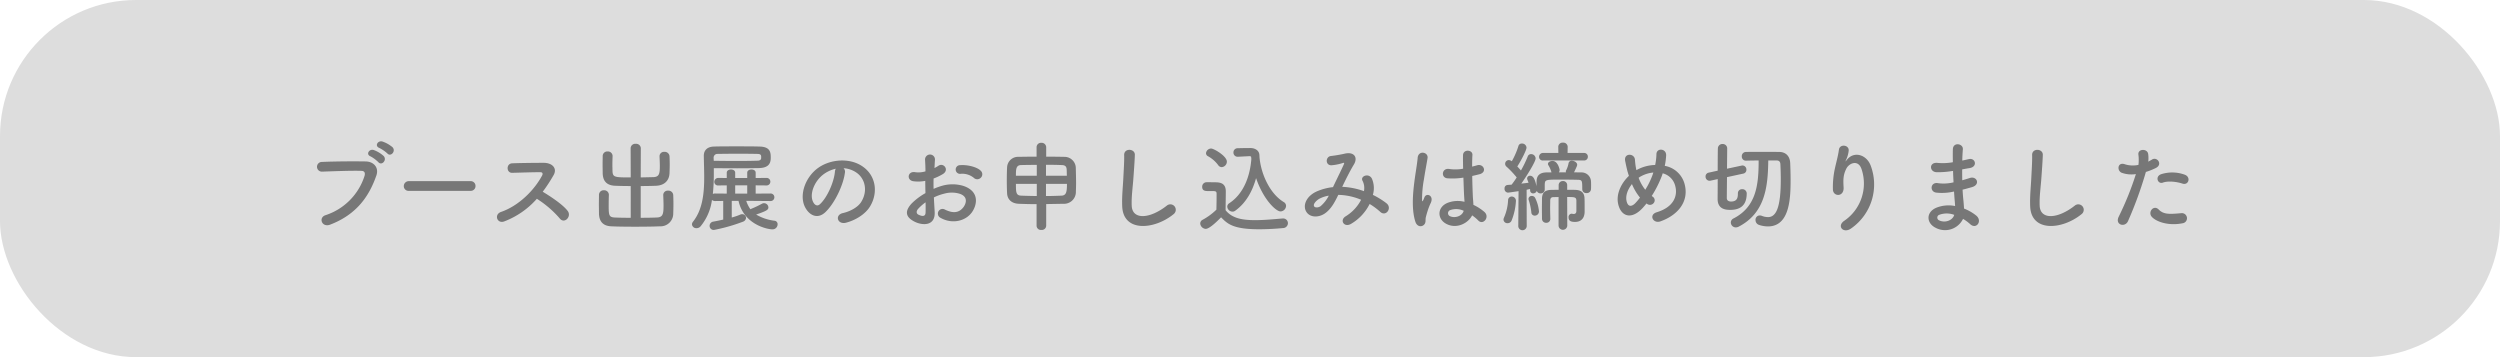
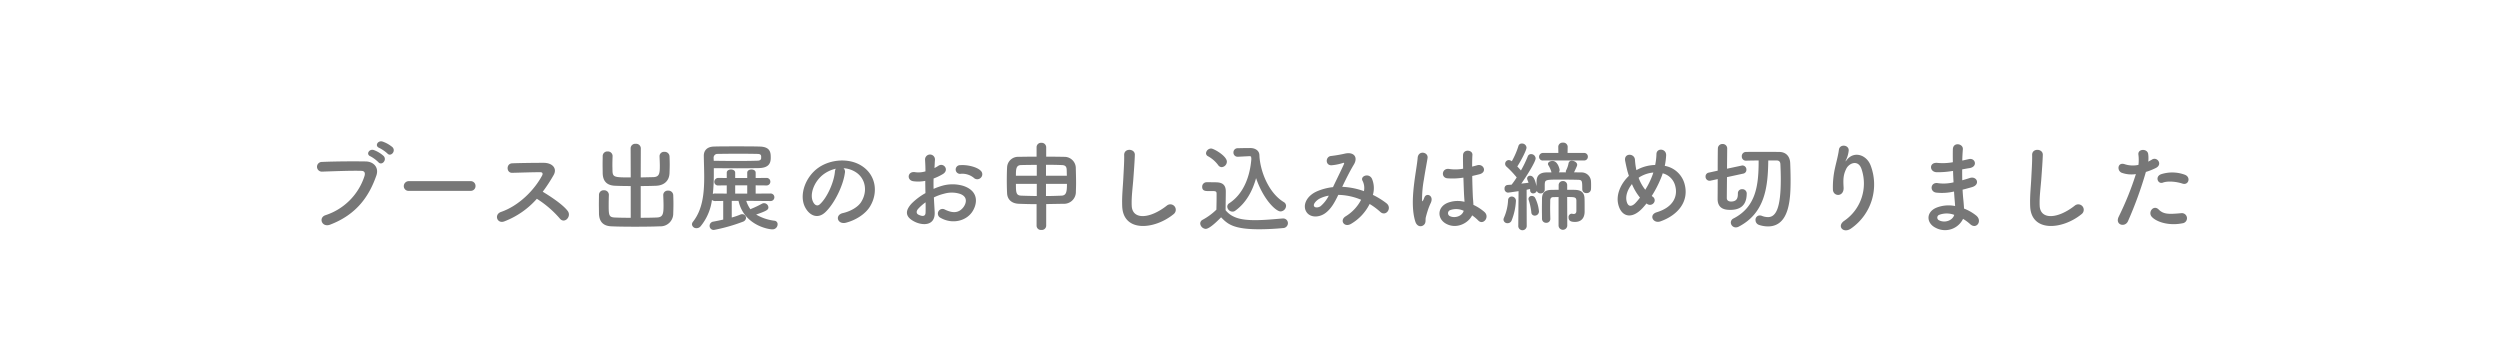
<svg xmlns="http://www.w3.org/2000/svg" width="918.494" height="131.213" viewBox="0 0 918.494 131.213">
  <g id="BTN" transform="translate(-370.097 -1368.339)">
-     <rect id="長方形_2" data-name="長方形 2" width="918.494" height="131.213" rx="50" transform="translate(370.097 1368.339)" fill="#ddd" />
    <path id="パス_1278" data-name="パス 1278" d="M-316.908-25.6c1.224,1.368,3.276-.9,1.836-2.34a11.49,11.49,0,0,0-3.636-2.052c-1.692-.54-3.024,1.62-1.188,2.34A13.332,13.332,0,0,1-316.908-25.6Zm-3.312,3.2c1.188,1.4,3.312-.792,1.908-2.3a11.136,11.136,0,0,0-3.564-2.16c-1.656-.612-3.1,1.548-1.26,2.3A12.518,12.518,0,0,1-320.22-22.392ZM-337.968.54C-327.888-3.312-323.5-10.3-320.976-17.5c1.044-2.952-1.008-5.148-3.924-5.184-4.572-.072-11.3-.036-16.056.18a1.784,1.784,0,1,0,.072,3.564c5.184-.18,10.872-.4,14.4-.288,1.332.036,1.44.936,1.152,1.908A22.276,22.276,0,0,1-339.624-2.952C-342.36-2.088-341.028,1.692-337.968.54Zm51.588-12.42a1.738,1.738,0,0,0,1.836-1.764,1.746,1.746,0,0,0-1.836-1.8h-22.608a1.836,1.836,0,0,0-1.908,1.836,1.734,1.734,0,0,0,1.908,1.728Zm24.372,2.916a37.452,37.452,0,0,1,8.424,7.236c1.692,2.124,4.392-.684,2.952-2.7-1.656-2.3-6.228-5.328-9.216-7.128a57.613,57.613,0,0,0,4-6.12c1.4-2.448-.432-4.5-3.672-4.5-3.636,0-8.928.072-11.556.18-2.3.108-2.16,3.564,0,3.492,3.168-.072,8.136-.252,10.4-.216.792,0,.936.576.612,1.188-2.844,5.364-8.532,11.124-15.084,13.392-2.7.936-1.476,4.464,1.152,3.492A30.412,30.412,0,0,0-262.008-8.964ZM-227.52-1.98c-2.2,0-4.284-.036-5.9-.108-2.16-.108-2.2-.936-2.2-4.644,0-1.26.036-2.628.072-3.672v-.072a1.708,1.708,0,0,0-1.836-1.62,1.688,1.688,0,0,0-1.8,1.692c0,.972-.036,2.2-.036,3.42,0,1.26.036,2.484.036,3.456.072,3.024,1.62,4.572,4.572,4.68,2.232.108,5.436.144,8.712.144s6.624-.036,9.108-.144A4.667,4.667,0,0,0-211.9-3.6c.036-1.008.072-2.232.072-3.42S-211.86-9.4-211.9-10.3a1.753,1.753,0,0,0-1.908-1.656,1.618,1.618,0,0,0-1.764,1.584v.072c.036,1.044.108,2.484.108,3.852,0,3.06-.252,4.248-2.376,4.356-1.62.072-3.78.108-6.012.108V-13.644c1.944,0,3.888-.036,5.688-.108,2.664-.108,4.788-1.584,4.9-4.68.036-1.008.072-2.088.072-3.132s-.036-2.088-.072-2.988a1.753,1.753,0,0,0-1.908-1.656,1.618,1.618,0,0,0-1.764,1.584v.072c.036,1.044.108,2.268.108,3.456,0,2.7-.108,4.1-2.376,4.176-1.476.036-3.06.072-4.644.108l.036-10.764a1.706,1.706,0,0,0-1.908-1.584,1.68,1.68,0,0,0-1.836,1.584l.036,10.764c-5.94,0-6.624-.036-6.7-2.412,0-.612-.036-1.368-.036-2.124,0-1.116.036-2.268.072-3.312v-.072a1.708,1.708,0,0,0-1.836-1.62,1.688,1.688,0,0,0-1.8,1.692c0,.972-.036,2.052-.036,3.132,0,1.116.036,2.2.036,3.168.072,3.024,1.62,4.5,4.572,4.608,1.728.072,3.708.108,5.724.108Zm51.3-6.156a1.38,1.38,0,0,0,1.476-1.4,1.373,1.373,0,0,0-1.476-1.368l-5.4.036V-13.9l3.924.036a1.38,1.38,0,0,0,1.476-1.4,1.373,1.373,0,0,0-1.476-1.368l-3.924.036v-1.98c0-.756-.756-1.152-1.548-1.152-.756,0-1.548.4-1.548,1.152v1.98h-4.428v-1.98c0-.756-.756-1.152-1.548-1.152-.756,0-1.548.4-1.548,1.152v1.98l-3.024-.036a1.469,1.469,0,0,0-1.548,1.44A1.339,1.339,0,0,0-195.3-13.86h.036l3.024-.036v3.024l-4.284-.036a1.877,1.877,0,0,0-.828.18,69.374,69.374,0,0,0,.36-7.7V-20.2c2.664,0,5.652.036,8.568.036,2.88,0,5.652-.036,7.884-.072,3.816-.072,4.464-1.836,4.464-3.816,0-1.8-.072-4-4.032-4.1-2.376-.072-5.436-.072-8.5-.072s-6.084,0-8.388.072c-2.484.072-3.672,1.476-3.672,3.348v.072c.036,2.556.144,5.22.144,7.848,0,6.048-.612,11.952-4.14,16.38a1.538,1.538,0,0,0-.36.936,1.579,1.579,0,0,0,1.692,1.4,1.893,1.893,0,0,0,1.476-.684,19.11,19.11,0,0,0,4.176-9.684,1.765,1.765,0,0,0,1.152.4l2.988-.036v6.84c-1.368.324-2.628.576-3.636.756A1.56,1.56,0,0,0-198.54.972a1.493,1.493,0,0,0,1.584,1.512A63.093,63.093,0,0,0-186.3-.54a1.66,1.66,0,0,0,1.152-1.4,1.407,1.407,0,0,0-1.44-1.368,1.517,1.517,0,0,0-.648.144,24.748,24.748,0,0,1-3.168,1.08v-6.12h2.484C-185.94.648-177.084,2.268-175.5,2.268A1.867,1.867,0,0,0-173.556.432,1.26,1.26,0,0,0-174.672-.9a17.267,17.267,0,0,1-6.768-2.268c3.924-1.368,4.5-1.764,4.5-2.664a1.611,1.611,0,0,0-1.584-1.512,1.462,1.462,0,0,0-.756.18,36.252,36.252,0,0,1-3.852,1.836,3.927,3.927,0,0,0-.4.216,10.84,10.84,0,0,1-1.548-3.1Zm-20.844-15.84a1.38,1.38,0,0,1,1.476-1.476c2.2-.036,5.076-.072,7.956-.072,2.376,0,4.716.036,6.732.072.828.036,1.26.216,1.3.9v.72c-.036.432-.36.828-1.224.864-2.016.072-4.752.108-7.6.108-2.88,0-5.9-.036-8.6-.072Zm12.348,13.1h-4.428V-13.9h4.428Zm35.388-9.324a9.338,9.338,0,0,1,4.464,1.44c3.564,2.268,4.536,6.984,1.98,11.016-1.188,1.872-3.96,3.42-6.7,4.032-3.1.72-1.98,4.356,1.188,3.528,3.564-.936,7.092-3.168,8.784-5.94,3.132-5.148,2.232-11.772-3.348-15.12-4.536-2.736-11.124-2.232-15.552.828-4.824,3.348-7.236,10.044-4.968,14.508,1.584,3.1,4.608,4.5,7.38,1.944,3.456-3.2,6.7-10.008,7.272-14.58A1.8,1.8,0,0,0-149.328-20.2Zm-2.844.18A2.546,2.546,0,0,0-152.5-18.9c-.36,3.888-2.88,9.612-5.58,11.988-.9.792-1.836.252-2.376-.792-1.512-2.772.288-7.56,3.636-10.152A11.929,11.929,0,0,1-152.172-20.016Zm53.28,3.312a1.749,1.749,0,0,0-.036-2.556c-1.3-1.368-4.9-2.268-7.488-2.052a1.6,1.6,0,1,0,.18,3.168,6.725,6.725,0,0,1,4.752,1.476A1.816,1.816,0,0,0-98.892-16.7Zm-17.244,7.236a18.3,18.3,0,0,1,3.78-1.368,10.056,10.056,0,0,1,5.832.072c3.132,1.152,2.124,3.708,1.26,4.86-1.728,2.3-4.032,2.268-6.84.9a1.717,1.717,0,1,0-1.548,3.06C-109.476.432-104.436-.72-102.1-4.1c1.836-2.664,2.808-7.524-3.132-9.576a13.814,13.814,0,0,0-7.992-.036,22.162,22.162,0,0,0-3.024,1.116c-.036-1.368-.036-2.7,0-3.816a20.81,20.81,0,0,0,3.384-1.62c2.52-1.512.324-4.356-1.62-3.06a10.818,10.818,0,0,1-1.44.828c.072-1.08.108-2.232.18-3.024a1.823,1.823,0,1,0-3.636.036c.072,1.368.144,2.52.144,4.212a8.987,8.987,0,0,1-3.636.324c-2.988-.612-3.42,2.988-.756,3.312a13.5,13.5,0,0,0,4.32-.144c0,1.44.036,2.988.072,4.5a23.187,23.187,0,0,0-5.076,3.816c-1.908,2.088-3.1,4.644,1.188,6.732,2.952,1.44,7.56,1.512,7.272-3.636C-115.92-5.688-116.064-7.56-116.136-9.468Zm-3.06,1.8c.036,1.476.036,2.808,0,3.78-.036,1.4-1.08,1.512-2.628.756-.828-.4-.828-1.332-.072-2.16A17.673,17.673,0,0,1-119.2-7.668Zm40.788,8.676a1.581,1.581,0,0,0,1.764,1.476A1.6,1.6,0,0,0-74.88,1.008V-7.02c2.124-.036,4.248-.072,6.228-.108a4.366,4.366,0,0,0,4.68-4.536c.036-.864.072-1.944.072-3.1,0-2.016-.072-4.212-.108-5.76a4.171,4.171,0,0,0-4.248-3.852c-1.944-.036-4.248-.072-6.624-.072v-3.492a1.649,1.649,0,0,0-1.8-1.584,1.607,1.607,0,0,0-1.728,1.584v3.492c-2.34,0-4.644.036-6.552.072a4.038,4.038,0,0,0-4.284,3.888c-.072,1.332-.108,3.024-.108,4.716s.036,3.384.108,4.788c.108,2.232,1.62,3.744,4.284,3.852,1.908.072,4.176.144,6.552.144Zm3.456-18.432v-4.032c2.16,0,4.212.036,5.832.108,1.224.036,1.692.54,1.764,1.584.036.648.036,1.476.072,2.34Zm7.7,2.988c0,2.772-.18,4.248-1.98,4.32s-3.744.144-5.724.144v-4.464Zm-11.088-2.988H-86c0-2.3,0-3.852,1.836-3.924,1.62-.036,3.672-.072,5.832-.072Zm0,7.452c-2.088-.036-4.032-.072-5.724-.144C-85.968-10.188-86-11.34-86-14.436h7.668Zm50.256,6.66a2,2,0,1,0-2.484-3.132c-6.264,4.932-12.672,5.292-12.888.036-.144-3.492.4-6.768.648-10.584.18-2.412.432-5.832.5-8.1.072-2.376-4-2.592-3.924.072.072,2.232-.18,5.76-.288,8.1-.18,3.816-.576,6.876-.432,10.656C-46.62,3.456-35.1,2.412-28.08-3.312ZM-.216-24.624h.072c.432,0,.576.216.576.36a3.547,3.547,0,0,0,.072.612C.036-17.424-2.232-10.872-7.6-7.344a1.518,1.518,0,0,0-.756,1.26A1.959,1.959,0,0,0-6.444-4.248a1.6,1.6,0,0,0,1.008-.324c4-2.88,6.336-7.2,7.668-11.988C4.9-8.712,9.5-4.32,11.232-4.32a2.118,2.118,0,0,0,2.016-2.052,1.619,1.619,0,0,0-.864-1.4C6.84-11.124,3.672-19.188,3.456-25.02c-.072-1.692-1.584-2.592-3.348-2.592-1.548,0-3.24.036-4.608.072a1.529,1.529,0,0,0-1.584,1.584,1.511,1.511,0,0,0,1.548,1.548h.108ZM-10.4-20.592A2.044,2.044,0,0,0-8.5-22.608c0-2.088-4.824-4.824-5.76-4.824A1.921,1.921,0,0,0-16.164-25.7a1.274,1.274,0,0,0,.756,1.116,11.5,11.5,0,0,1,3.708,3.24A1.615,1.615,0,0,0-10.4-20.592ZM-10.62-2.16C-8.28.252-6.192,2.232,3.348,2.232c3.24,0,6.516-.216,8.748-.432A1.825,1.825,0,0,0,13.932,0a1.712,1.712,0,0,0-1.764-1.728h-.18c-2.808.216-6.588.612-10.116.612-5.04,0-8.532-.792-10.836-3.636,0-2.3.072-4.788.072-6.876,0-2.3-1.08-3.312-3.42-3.384-1.188-.036-2.376-.036-3.672-.036a1.629,1.629,0,0,0-1.584,1.728c0,1.476,1.3,1.512,2.052,1.512h1.584c1.3,0,1.656.108,1.656.972V-9.36c0,1.368-.036,2.772-.072,4.392a22.578,22.578,0,0,1-5.04,3.708,1.543,1.543,0,0,0-.9,1.368,2.16,2.16,0,0,0,2.016,1.98C-15.3,2.088-13.428.72-10.62-2.16Zm44.5-11.2c1.3-2.7,2.736-5.616,4.248-8.136,1.62-2.628.18-4.752-3.1-4.1a47.5,47.5,0,0,1-5.184.9c-2.16.144-2.268,3.492.108,3.42A18.938,18.938,0,0,0,34.2-22.14c.54-.144.432.144.216.648-1.008,2.268-2.664,5.544-3.924,8.244a20.461,20.461,0,0,0-5.9,1.548c-4.14,1.836-5.472,5.58-3.636,7.884,1.548,1.908,4.716,1.692,6.876,0C29.88-5.4,31.1-7.632,32.436-10.4a22.483,22.483,0,0,1,8.388,1.8A15.384,15.384,0,0,1,35.136-2.52C32.8-1.08,34.6,1.728,37.116.252a17.58,17.58,0,0,0,6.84-7.308A24.671,24.671,0,0,1,47.88-4.14c2.052,1.872,4.5-1.44,2.232-3.2a28.5,28.5,0,0,0-4.968-3.06,8.788,8.788,0,0,0-.36-5.976c-1.188-2.232-4.428-.864-3.42.828a5.819,5.819,0,0,1,.5,3.78,26.921,26.921,0,0,0-7.812-1.584Zm-4.932,3.24a12.531,12.531,0,0,1-2.988,3.852c-.648.5-1.944.72-2.376.108-.612-.9,1.08-2.412,2.016-2.88A11.441,11.441,0,0,1,28.944-10.116ZM81.612-2.88a16.581,16.581,0,0,1,2.232,1.872c1.8,1.908,4.356-1.224,2.3-3.1A17.189,17.189,0,0,0,82.08-6.732c-.036-1.152-.18-2.34-.216-3.24-.072-1.764-.18-4.572-.216-7.38.864-.18,1.728-.4,2.592-.612,3.1-.756,1.548-4.032-.792-3.312-.576.18-1.224.324-1.836.5,0-1.764.036-3.276.108-4.284.144-1.944-3.384-2.268-3.456.072-.036,1.116,0,2.952.036,4.968a15.116,15.116,0,0,1-5.076.108c-2.772-.468-3.2,3.2-.72,3.42a24.738,24.738,0,0,0,5.9-.252c.108,2.844.18,5.616.288,7.092.036.684.108,1.224.108,1.8a10.237,10.237,0,0,0-6.336.432c-3.744,1.656-3.672,5.76-.54,7.56C75.852,2.376,80.244-.036,81.612-2.88ZM63.9.612c.9-.864.432-1.872.72-2.88.144-.576.36-1.368.648-2.268A22.027,22.027,0,0,1,66.384-7.38c1.3-2.7-1.44-3.924-2.268-2.2-.072.18-.324.828-.432,1.044-.36.72-.4.612-.468-.036a40.073,40.073,0,0,1,.684-7.524c.468-3.06,1.08-6.192,1.332-7.812.36-2.268-3.42-2.988-3.636-.072-.18,2.34-.972,6.372-1.44,10.728s-.576,9,.576,12.636C61.344,1.332,62.964,1.476,63.9.612ZM78.516-4.572c-.576,2.124-3.492,2.88-5.22,1.908a1.2,1.2,0,0,1,.216-2.124,6.5,6.5,0,0,1,4.968.216ZM122.688-23.04a1.349,1.349,0,0,0,1.44-1.4,1.341,1.341,0,0,0-1.44-1.368h-6.012l.036-2.268v-.036a1.568,1.568,0,0,0-1.728-1.476,1.568,1.568,0,0,0-1.728,1.476v.036l.036,2.268h-5.58a1.438,1.438,0,0,0-1.512,1.44,1.339,1.339,0,0,0,1.512,1.332Zm-.612,10.584a1.418,1.418,0,0,0,1.548,1.4,1.536,1.536,0,0,0,1.656-1.44c.036-.432.036-.9.036-1.4,0-.468,0-.972-.036-1.44a3.448,3.448,0,0,0-3.6-3.312c-.792,0-1.692-.036-2.628-.036,1.08-2.268,1.152-2.484,1.152-2.772,0-.864-1.044-1.476-1.944-1.476a1.12,1.12,0,0,0-1.224.9,9.029,9.029,0,0,1-.9,2.628.7.7,0,0,0-.108.36,1.065,1.065,0,0,0,.072.36h-2.628a1.465,1.465,0,0,0,.288-.864c0-.252-.648-3.312-2.592-3.312-.828,0-1.692.4-1.692,1.08a.877.877,0,0,0,.18.54A9.851,9.851,0,0,1,110.7-18.9c.036.072.036.18.072.252h-1.908c-2.448.036-3.492,1.224-3.564,3.06-.036.72-.036,1.368-.036,1.98-.468-2.016-1.008-3.816-2.34-3.816a1.027,1.027,0,0,0-1.116.972c0,.216,0,.252.54,1.584-.72.108-1.656.216-2.664.324,2.232-3.168,5.256-8.1,5.256-9.252a1.668,1.668,0,0,0-1.692-1.584,1.265,1.265,0,0,0-1.224.9,40.284,40.284,0,0,1-2.484,5.112c-.4-.468-.864-.972-1.332-1.476,1.512-2.34,3.384-6.048,3.384-6.912A1.633,1.633,0,0,0,99.9-29.268a1.26,1.26,0,0,0-1.3.972,27.821,27.821,0,0,1-2.412,5.544.753.753,0,0,0-.216-.144,1.765,1.765,0,0,0-.9-.288,1.36,1.36,0,0,0-1.332,1.368,1.374,1.374,0,0,0,.5,1.044,33.893,33.893,0,0,1,3.744,3.96,30.552,30.552,0,0,1-1.872,2.664q-.864.054-1.512.108a1.215,1.215,0,0,0-1.08,1.332,1.346,1.346,0,0,0,1.224,1.476c.252,0,.792-.072,3.924-.54L98.568.864V.9a1.553,1.553,0,0,0,1.548,1.692A1.585,1.585,0,0,0,101.664.864l-.036-13.14c.468-.108.9-.216,1.26-.288,0,.144.036.324.036.468a1.084,1.084,0,0,0,1.116,1.152,1.413,1.413,0,0,0,1.332-.936,1.422,1.422,0,0,0,1.4.936,1.436,1.436,0,0,0,1.512-1.44V-14.22c.108-1.728.18-1.8,5.688-1.8,2.3,0,4.86.036,6.264.072,1.764.036,1.836.144,1.836,3.456ZM113.364.828a1.6,1.6,0,1,0,3.2,0l-.036-10.44c2.664,0,3.312,0,3.384,1.26v3.816c0,.9-.468,1.152-1.008,1.152a2.824,2.824,0,0,1-.5-.072c-.072,0-.18-.036-.252-.036a1.234,1.234,0,0,0-1.116,1.368c0,1.476,1.224,1.656,2.376,1.656,2.484,0,3.528-1.656,3.528-3.78V-6.624c0-.792,0-1.62-.036-2.376-.036-2.16-1.116-3.168-3.456-3.24-.972-.036-1.944-.036-2.916-.036v-1.656a1.49,1.49,0,0,0-1.548-1.548,1.5,1.5,0,0,0-1.584,1.548v1.656c-.864,0-1.728.036-2.556.036-2.448.036-3.528.972-3.564,3.2,0,1.26-.036,2.52-.036,3.78,0,1.224.036,2.448.036,3.672a1.463,1.463,0,0,0,1.548,1.44,1.407,1.407,0,0,0,1.512-1.4v-.036c-.036-1.4-.072-2.736-.072-4.032,0-.9.036-1.8.036-2.7,0-.828.36-1.26,1.188-1.26.648,0,1.26-.036,1.872-.036Zm-8.748-3.6a1.543,1.543,0,0,0,1.548-1.584,13.823,13.823,0,0,0-1.44-5,1.32,1.32,0,0,0-1.188-.648,1.14,1.14,0,0,0-1.224,1.08,1.531,1.531,0,0,0,.072.4,21.518,21.518,0,0,1,.972,4.464A1.235,1.235,0,0,0,104.616-2.772ZM96.084-.9A22.537,22.537,0,0,0,97.7-8.136a1.562,1.562,0,0,0-1.548-1.656,1.334,1.334,0,0,0-1.332,1.368,18.2,18.2,0,0,1-1.512,6.408,1.922,1.922,0,0,0-.18.72A1.414,1.414,0,0,0,94.644,0,1.566,1.566,0,0,0,96.084-.9Zm49.572-6.336c.108.072.18.108.288.18a1.728,1.728,0,0,0,2.376-.36,1.543,1.543,0,0,0-.252-2.232,5.292,5.292,0,0,1-.468-.36,40.577,40.577,0,0,0,3.672-7.272c.144-.36.252-.72.36-1.044a6.352,6.352,0,0,1,4.644,4.824c.864,3.42-.54,7.56-6.8,9.468C146.34-3.1,148.1.324,150.84-.684c6.228-2.232,10.656-7.2,8.784-13.86a9.165,9.165,0,0,0-7.236-6.516,24.715,24.715,0,0,0,.5-3.816c.144-2.628-3.6-2.916-3.564-.4a22.065,22.065,0,0,1-.468,3.888,14.786,14.786,0,0,0-6.156,1.512,7.139,7.139,0,0,0-.72.4,6.271,6.271,0,0,1-.18-.792,25.717,25.717,0,0,1-.36-2.988c-.144-2.556-4.212-2.592-3.6.4.144.756.5,2.412.684,3.132.18.792.432,1.584.684,2.34-2.988,2.844-4.716,6.8-3.96,10.26.972,4.536,4.752,6.12,9,1.548C144.72-6.084,145.188-6.624,145.656-7.236Zm2.52-11.376c-.036.18-.108.36-.144.5a28.6,28.6,0,0,1-2.808,5.832,15.848,15.848,0,0,1-2.448-4.392,6.294,6.294,0,0,1,1.044-.648A11.588,11.588,0,0,1,148.176-18.612ZM143.28-9.4a22.286,22.286,0,0,1-1.728,2.052c-1.008,1.044-2.7,1.836-3.24-.972-.36-1.908.5-4.14,2.016-6.048A19.935,19.935,0,0,0,143.28-9.4ZM193.536-23.04c.756,0,1.3.4,1.332,1.4.072,1.62.144,3.528.144,5.508,0,10.764-1.836,13.9-4.716,13.9a6.229,6.229,0,0,1-2.268-.468,2.132,2.132,0,0,0-.756-.144,1.57,1.57,0,0,0-1.548,1.692,1.868,1.868,0,0,0,1.332,1.8,10.532,10.532,0,0,0,3.24.54c8.1,0,8.316-10.62,8.316-17.172,0-2.16-.072-4.284-.144-6.12-.108-2.448-1.548-4.032-3.96-4.068-2.052-.036-4.644-.036-7.164-.036-1.8,0-3.6,0-5.112.036a1.527,1.527,0,0,0-1.548,1.62,1.5,1.5,0,0,0,1.548,1.584h.036c1.368-.036,2.952-.072,4.608-.072,0,8.892-.828,16.992-9.252,21.312a1.667,1.667,0,0,0-.972,1.476,1.828,1.828,0,0,0,1.8,1.8A2.333,2.333,0,0,0,179.5,1.3c9.612-4.968,10.8-14.328,10.908-24.336ZM179.244-10.908v.144c0,1.44-.324,2.808-2.52,2.808-.36,0-1.476-.072-1.548-1.188,0-.576.036-4,.072-7.776l6.012-1.3a1.4,1.4,0,0,0,1.116-1.4,1.494,1.494,0,0,0-1.4-1.584,1,1,0,0,0-.324.036l-5.4,1.152c.036-3.6.072-6.876.072-7.488a1.616,1.616,0,0,0-1.692-1.584,1.633,1.633,0,0,0-1.728,1.512c-.036.468-.072,4.248-.072,8.28l-3.276.72a1.412,1.412,0,0,0-1.188,1.44,1.489,1.489,0,0,0,1.44,1.548,1.477,1.477,0,0,0,.4-.036l2.628-.576c0,3.6-.036,6.768-.036,7.308,0,3.852,3.1,4,4.68,4,5.328,0,6.012-3.564,6.012-6.12a1.579,1.579,0,0,0-1.692-1.476,1.471,1.471,0,0,0-1.548,1.548Zm41.688,12.78A19.66,19.66,0,0,0,228.06-21.1c-1.476-4.068-6.156-5.544-8.784-2.16-.36.468-.72.936-.252-.036a10.8,10.8,0,0,0,.936-3.348c.18-2.16-3.312-2.592-3.6-.324-.288,2.2-.972,4.572-1.368,6.408a32.019,32.019,0,0,0-.828,8.316c.216,2.592,4.1,2.628,3.924-.864-.18-3.132-.108-4.608.936-6.8,1.044-2.232,4.464-3.564,5.652.036A16.58,16.58,0,0,1,218.412-.936C215.388,1.044,218.016,4.032,220.932,1.872ZM258.3-19.188c.036,1.4.108,2.808.18,4.176a15.341,15.341,0,0,1-5.616.324c-2.88-.612-3.312,3.1-.756,3.456a19.574,19.574,0,0,0,6.552-.4c.072,1.116.144,2.124.216,2.988.072.828.144,1.584.18,2.34a12.165,12.165,0,0,0-6.876.612c-3.924,1.656-3.708,5.688-.288,7.38a7.343,7.343,0,0,0,10.08-3.276A16.573,16.573,0,0,1,264.6.36c2.268,2.088,4.608-1.188,2.2-3.168a16.742,16.742,0,0,0-4.464-2.556c-.072-1.3-.18-2.592-.288-3.564-.108-1.044-.18-2.16-.252-3.384,1.044-.252,2.2-.576,3.456-.936,3.2-.9,1.836-4.212-.828-3.348-.972.324-1.872.576-2.736.828-.036-1.332-.036-2.664-.036-4,.828-.144,1.728-.324,2.7-.468,3.132-.5,2.16-3.852-.216-3.312-.864.18-1.692.4-2.448.54.036-1.44.108-2.88.216-4.176.144-2.088-3.6-2.736-3.672.036-.036,1.152-.036,2.844,0,4.752a20.706,20.706,0,0,1-5.58.252c-3.276-.4-3.132,3.348-.36,3.42a32.389,32.389,0,0,0,5.652-.432Zm.432,16.128c-.54,2.016-3.348,3.1-5.544,2.016A1.088,1.088,0,0,1,253.3-3.1,7.839,7.839,0,0,1,258.732-3.06ZM305.5-3.312a2,2,0,1,0-2.484-3.132c-6.264,4.932-12.672,5.292-12.888.036-.144-3.492.4-6.768.648-10.584.18-2.412.432-5.832.5-8.1.072-2.376-4-2.592-3.924.072.072,2.232-.18,5.76-.288,8.1-.18,3.816-.576,6.876-.432,10.656C286.956,3.456,298.476,2.412,305.5-3.312Zm37.08-11.232c2.268.756,3.24-2.412.828-3.276a13.362,13.362,0,0,0-8.64-.18c-2.376.828-1.26,3.78.612,3.1C337.284-15.624,340.56-15.228,342.576-14.544Zm0,14.58a1.869,1.869,0,1,0-.468-3.708c-4.212.36-6.408.54-8.244-1.332-1.872-1.908-4.1.936-2.556,2.664C332.892-.576,337.356,1.08,342.576.036ZM329.148-18.828a23.186,23.186,0,0,0,3.636-1.44c2.7-1.332.468-4.32-1.4-3.1-.432.252-.864.5-1.368.756a10.954,10.954,0,0,0-.036-2.88c-.36-1.98-3.744-1.872-3.6.18a15.689,15.689,0,0,1,.036,3.888,9.622,9.622,0,0,1-4.968-.216c-2.7-.972-3.06,2.3-1.224,3.1a10.5,10.5,0,0,0,5.256.5,111.432,111.432,0,0,1-6.3,15.624c-1.512,3.06,2.3,4.1,3.384,1.692A141.611,141.611,0,0,0,329.148-18.828Z" transform="translate(829.344 1450.337)" fill="#777" />
  </g>
</svg>